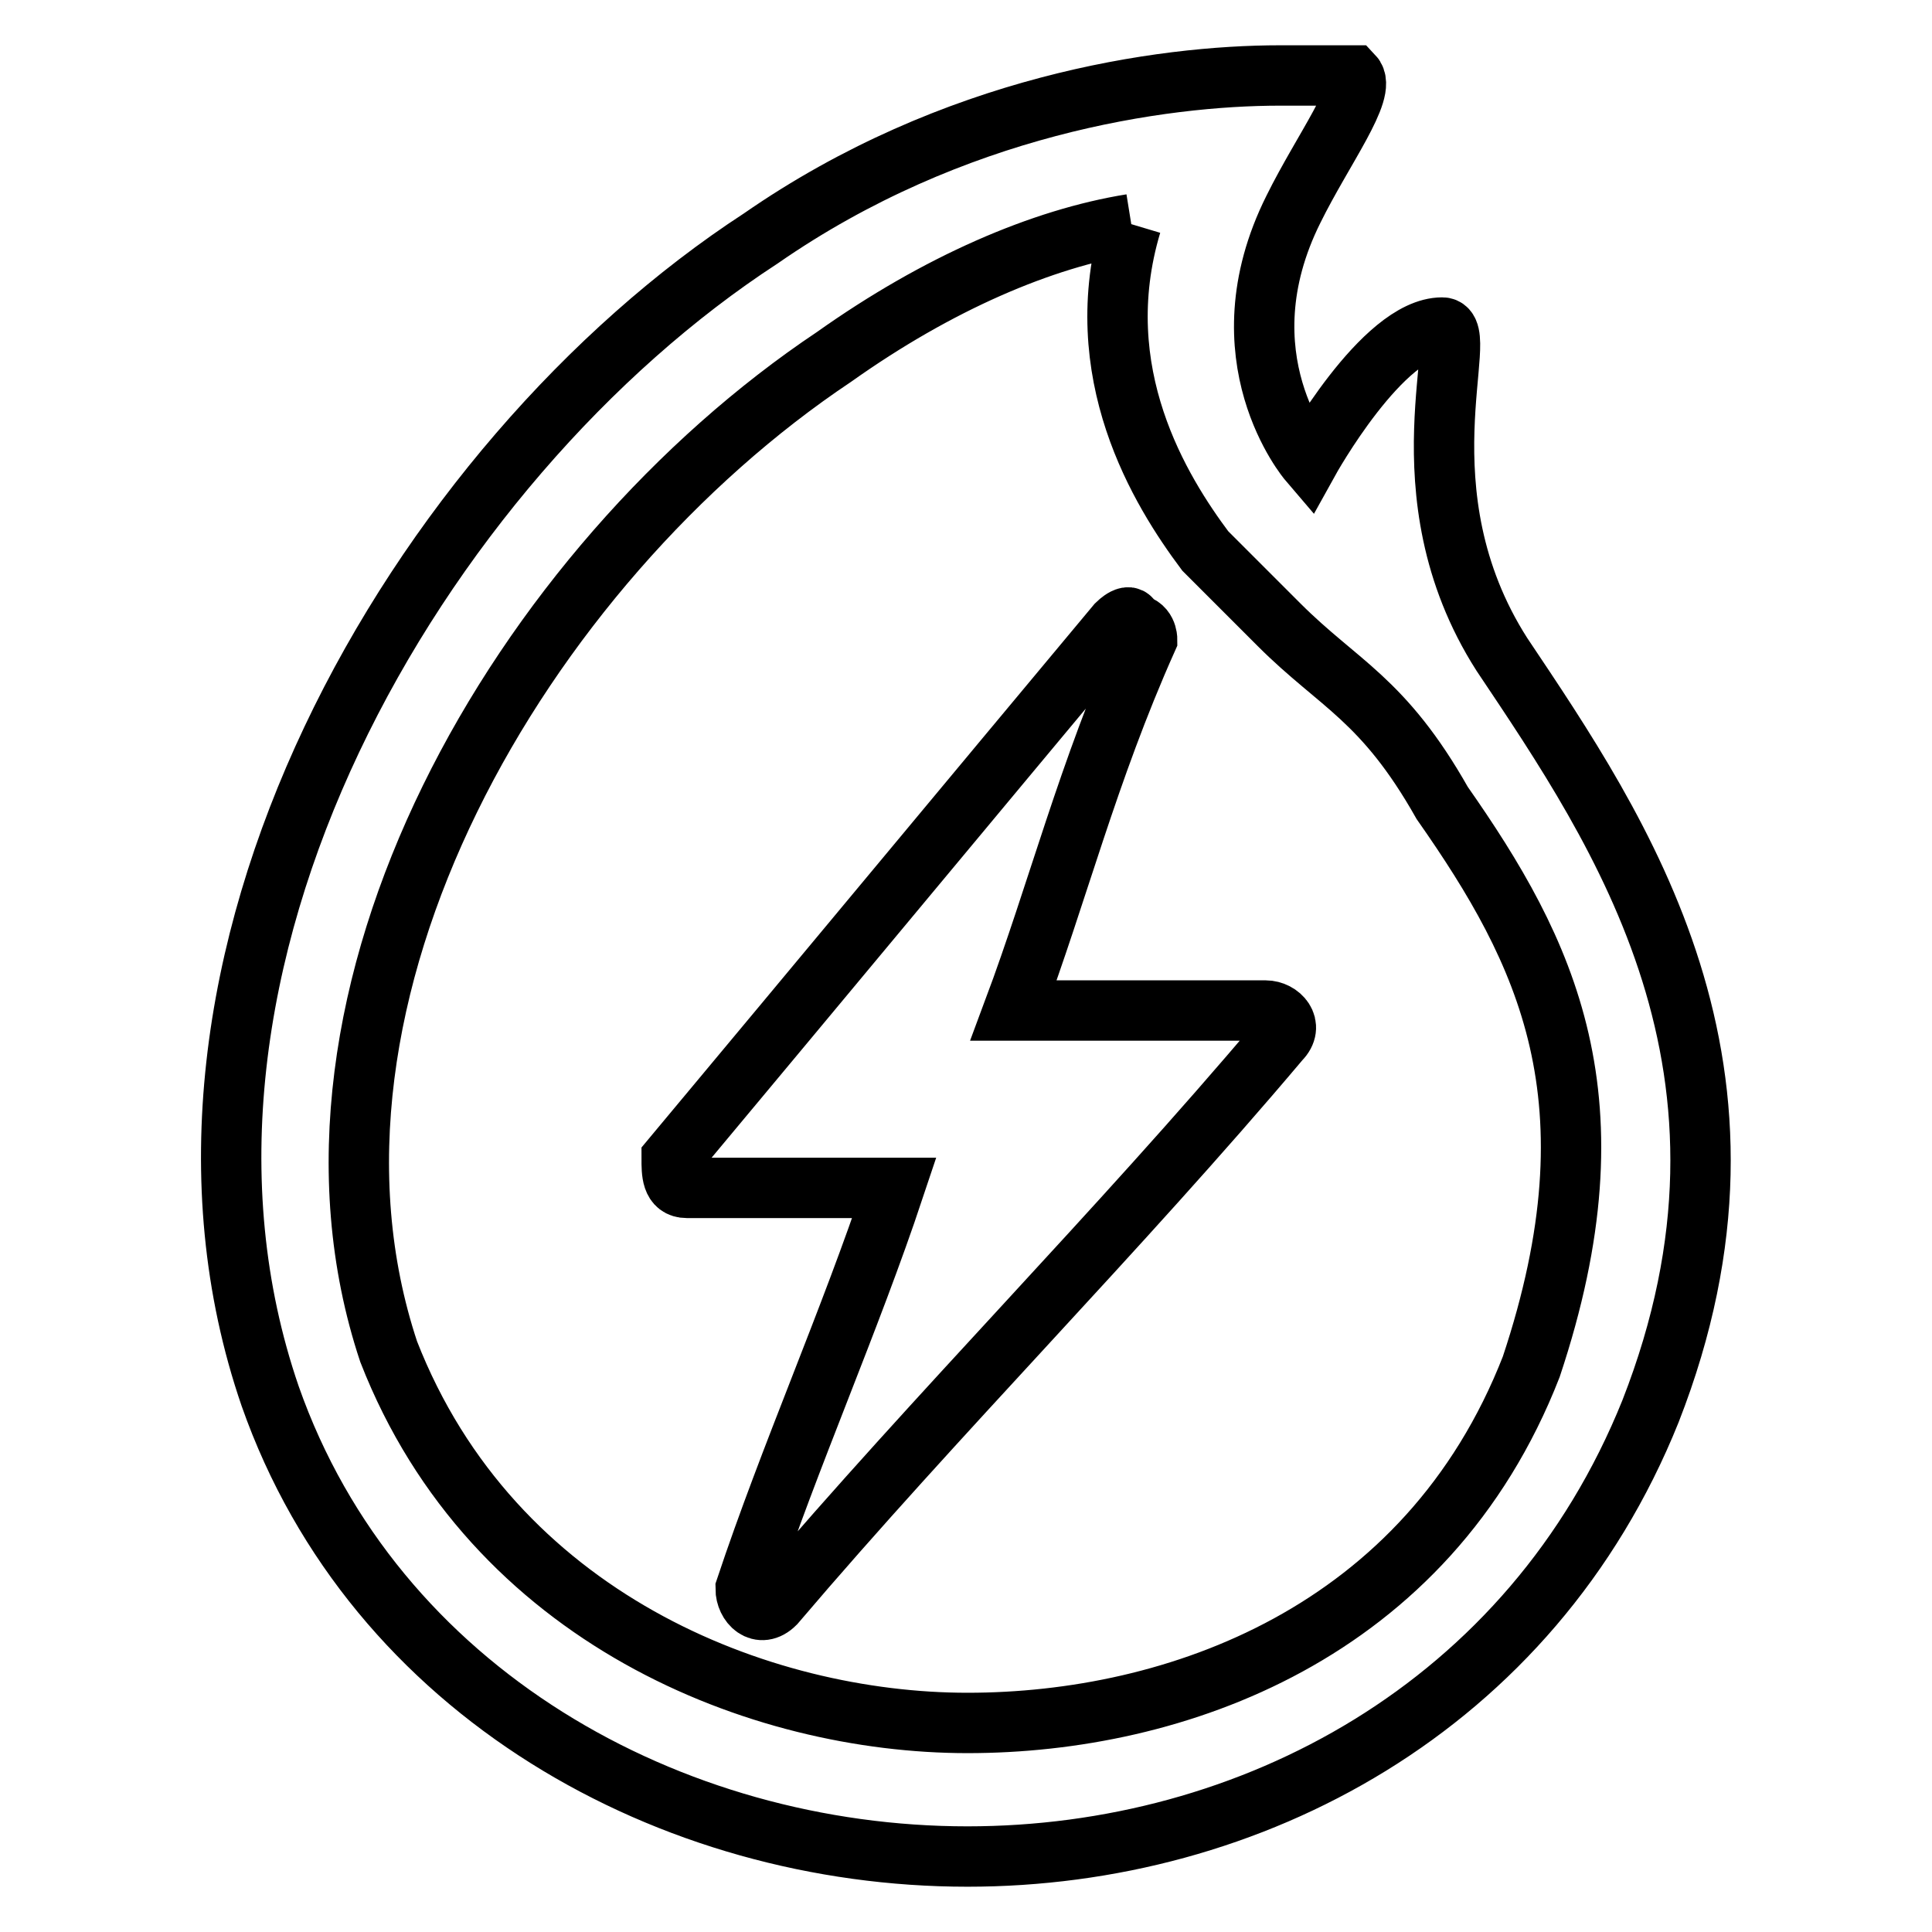
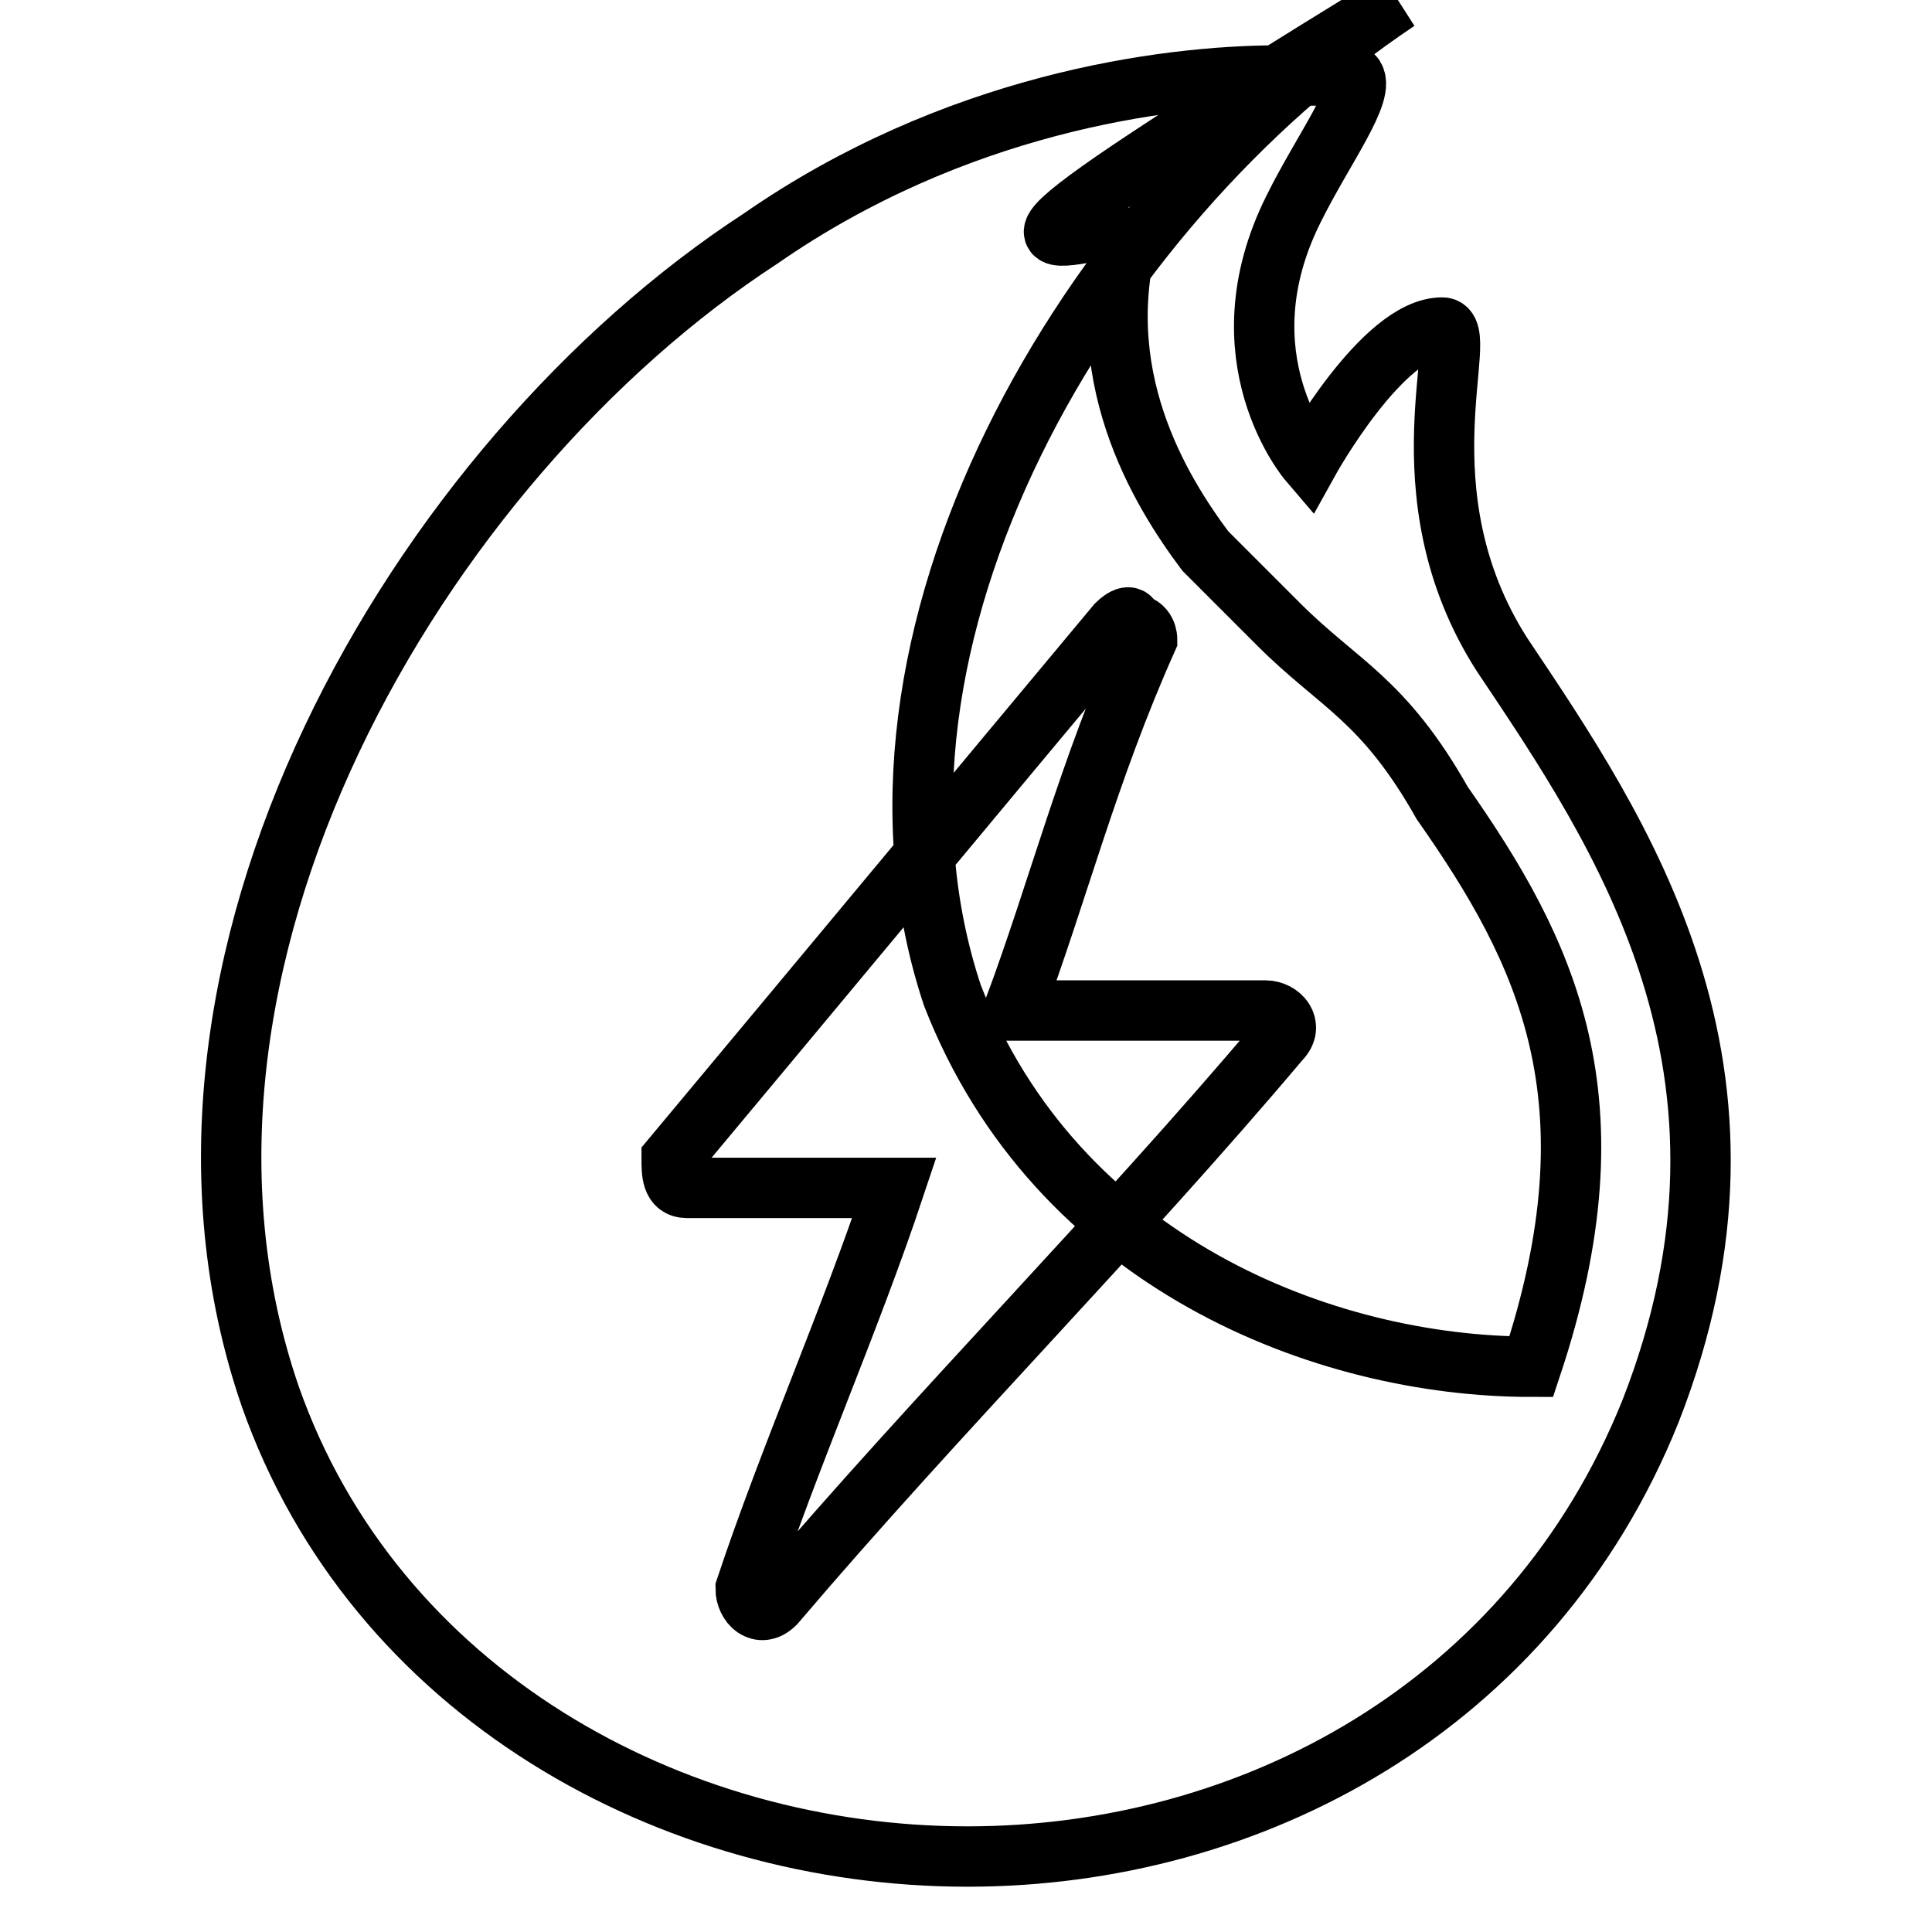
<svg xmlns="http://www.w3.org/2000/svg" version="1.1" x="0px" y="0px" viewBox="0 0 256 256" enable-background="new 0 0 256 256" xml:space="preserve">
  <g>
-     <path stroke-width="8" fill-opacity="0" stroke="#000000" d="M149.9,29.7c-5.9,19.7,3.9,35.4,9.8,43.3c0,0,3.9,3.9,9.8,9.8c7.9,7.9,13.8,9.8,21.6,23.6 c13.8,19.7,23.6,39.3,11.8,74.7c-13.8,35.4-47.2,47.2-74.7,47.2c-27.5,0-62.9-13.8-76.7-49.2c-15.7-47.2,17.7-104.2,59-131.8 C124.3,37.5,138.1,31.6,149.9,29.7 M169.6,10c-15.7,0-43.3,3.9-68.8,21.6C55.5,61.1,16.2,128,35.8,185c13.8,39.3,53.1,61,92.4,61 c37.4,0,74.7-19.7,90.5-59c17.7-45.2-3.9-76.7-19.7-100.3c-13.8-21.6-3.9-43.3-7.9-43.3c-7.9,0-17.7,17.7-17.7,17.7 s-11.8-13.8-2-33.4c3.9-7.9,9.8-15.7,7.9-17.7C177.4,10,173.5,10,169.6,10L169.6,10z M169.6,137.8c-21.6,25.6-45.2,49.2-66.9,74.7 c-2,2-3.9,0-3.9-2c5.9-17.7,13.8-35.4,19.7-53.1c-9.8,0-19.7,0-27.5,0c-2,0-2-2-2-3.9c19.7-23.6,39.3-47.2,59-70.8c0,0,2-2,2,0 c2,0,2,2,2,2c-7.9,17.7-11.8,33.4-17.7,49.2c11.8,0,23.6,0,33.4,0C169.6,133.9,171.5,135.9,169.6,137.8z" />
+     <path stroke-width="8" fill-opacity="0" stroke="#000000" d="M149.9,29.7c-5.9,19.7,3.9,35.4,9.8,43.3c0,0,3.9,3.9,9.8,9.8c7.9,7.9,13.8,9.8,21.6,23.6 c13.8,19.7,23.6,39.3,11.8,74.7c-27.5,0-62.9-13.8-76.7-49.2c-15.7-47.2,17.7-104.2,59-131.8 C124.3,37.5,138.1,31.6,149.9,29.7 M169.6,10c-15.7,0-43.3,3.9-68.8,21.6C55.5,61.1,16.2,128,35.8,185c13.8,39.3,53.1,61,92.4,61 c37.4,0,74.7-19.7,90.5-59c17.7-45.2-3.9-76.7-19.7-100.3c-13.8-21.6-3.9-43.3-7.9-43.3c-7.9,0-17.7,17.7-17.7,17.7 s-11.8-13.8-2-33.4c3.9-7.9,9.8-15.7,7.9-17.7C177.4,10,173.5,10,169.6,10L169.6,10z M169.6,137.8c-21.6,25.6-45.2,49.2-66.9,74.7 c-2,2-3.9,0-3.9-2c5.9-17.7,13.8-35.4,19.7-53.1c-9.8,0-19.7,0-27.5,0c-2,0-2-2-2-3.9c19.7-23.6,39.3-47.2,59-70.8c0,0,2-2,2,0 c2,0,2,2,2,2c-7.9,17.7-11.8,33.4-17.7,49.2c11.8,0,23.6,0,33.4,0C169.6,133.9,171.5,135.9,169.6,137.8z" />
  </g>
</svg>